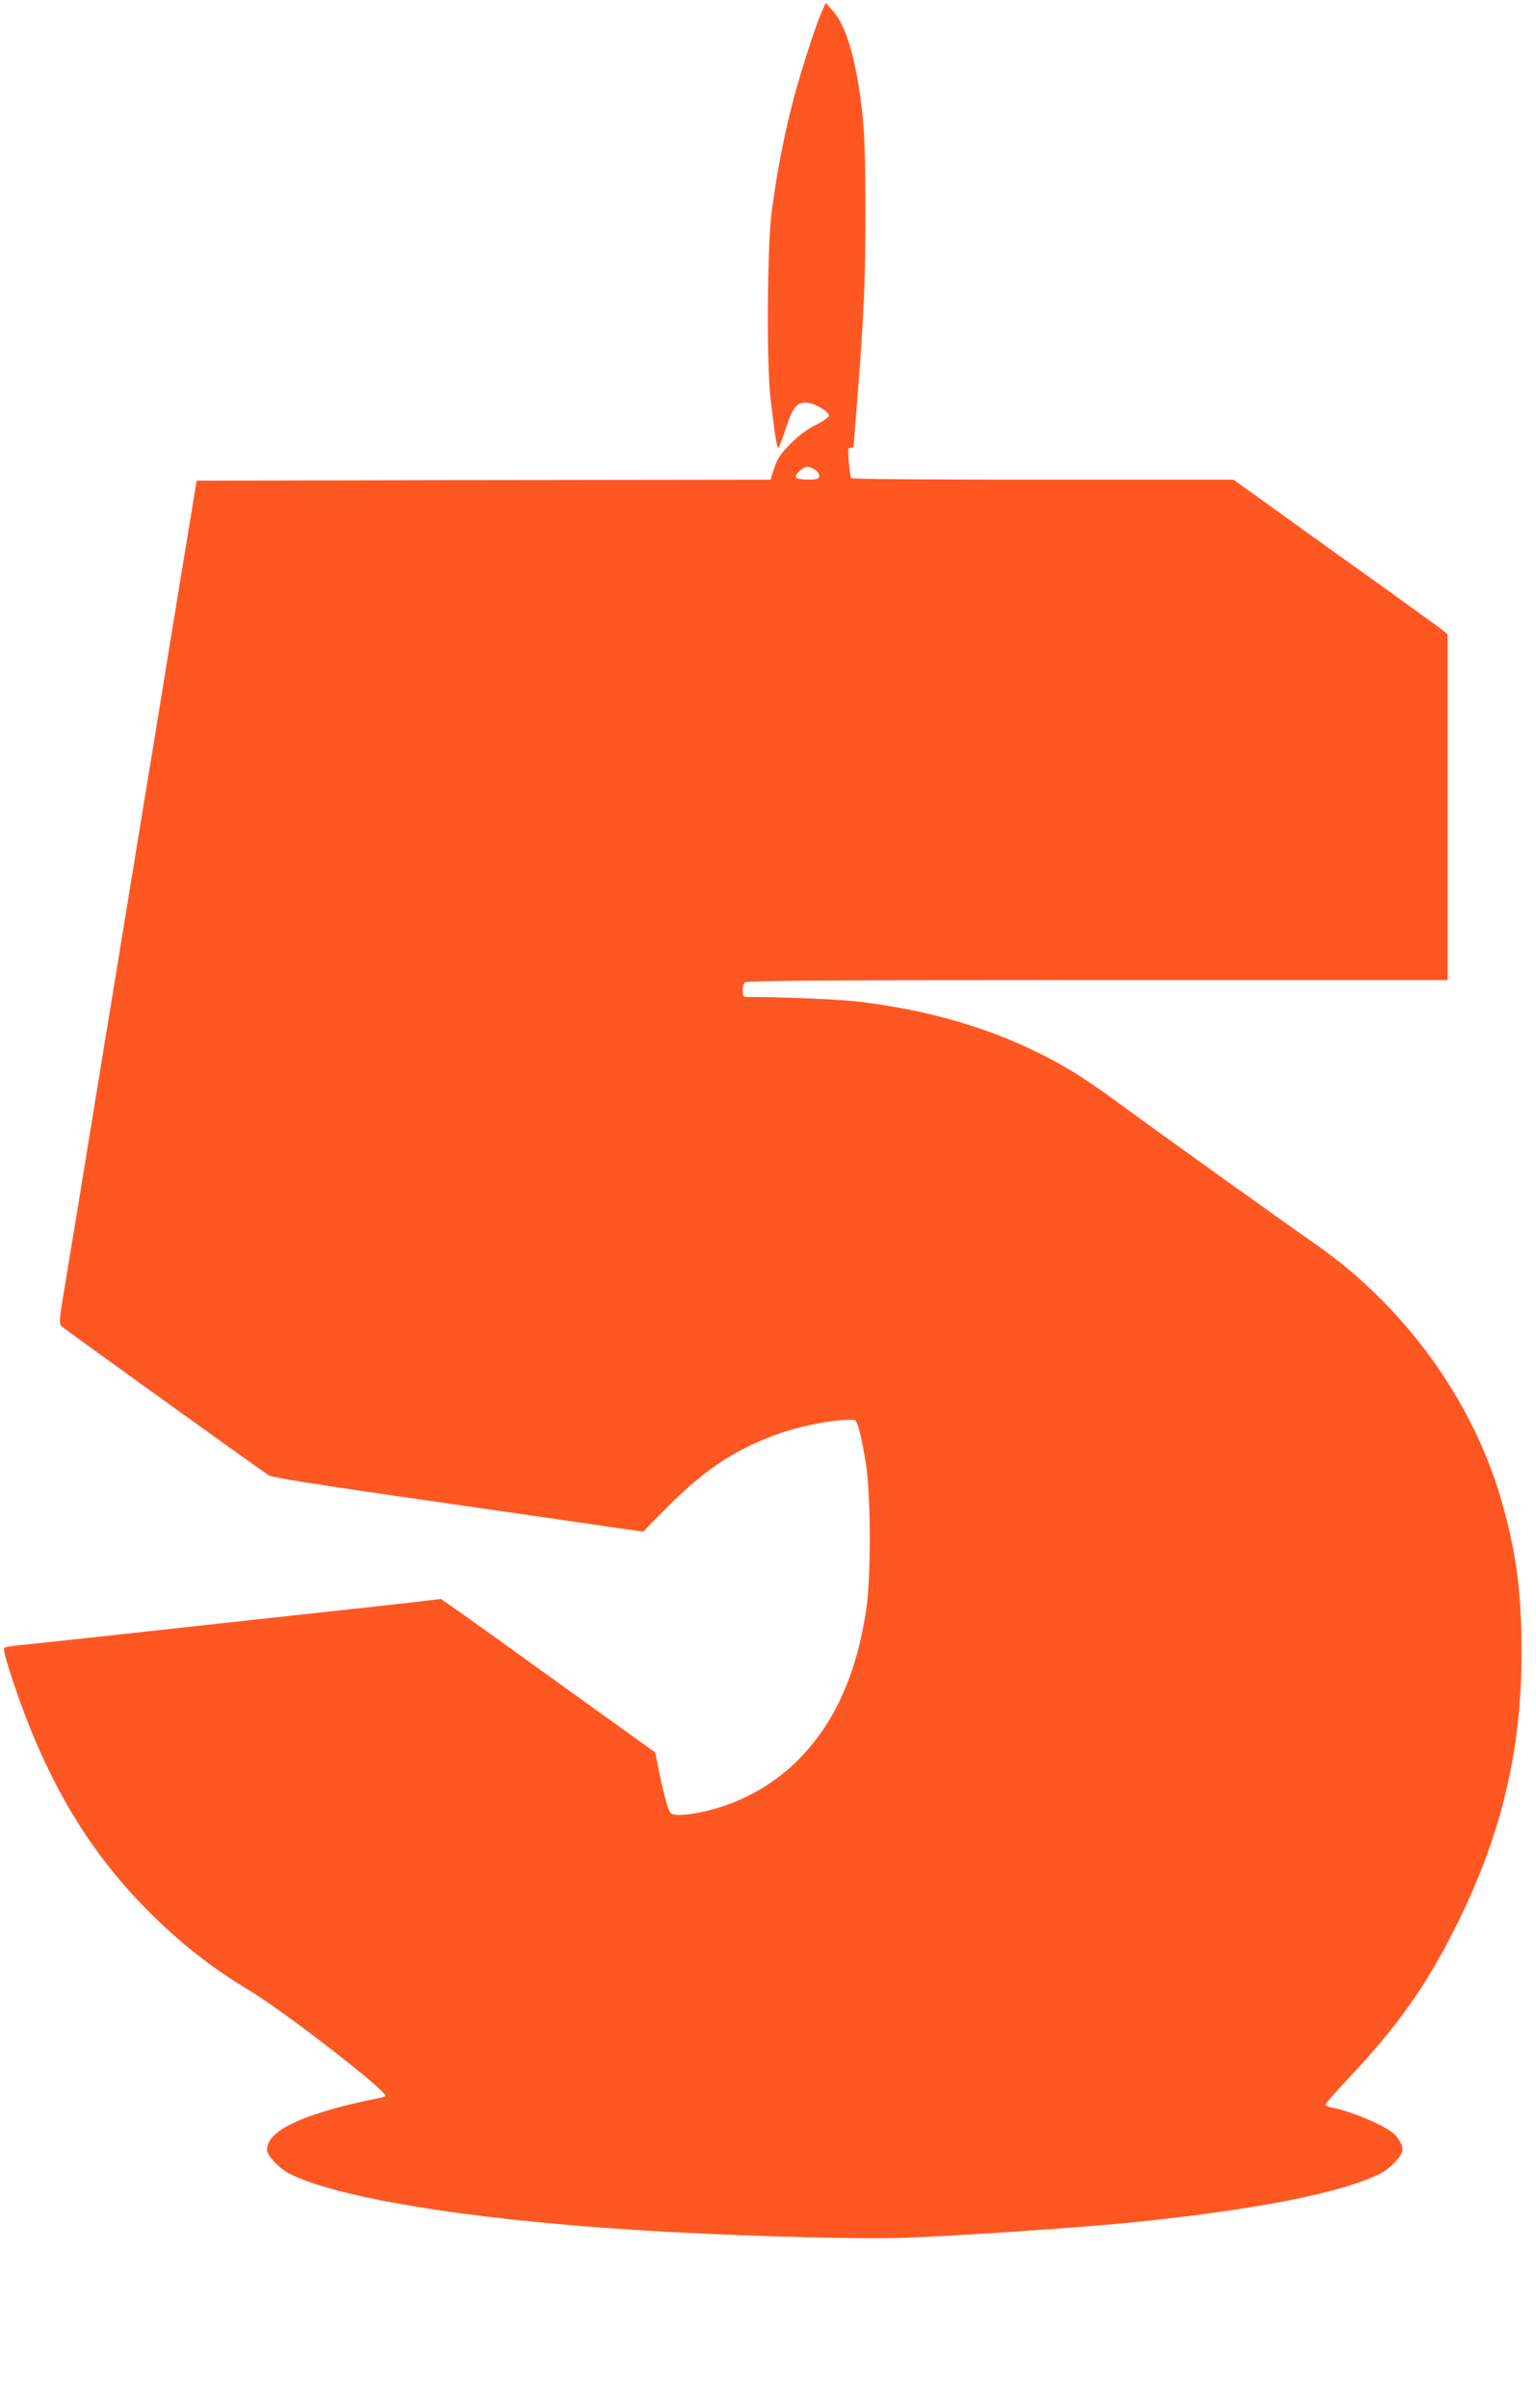
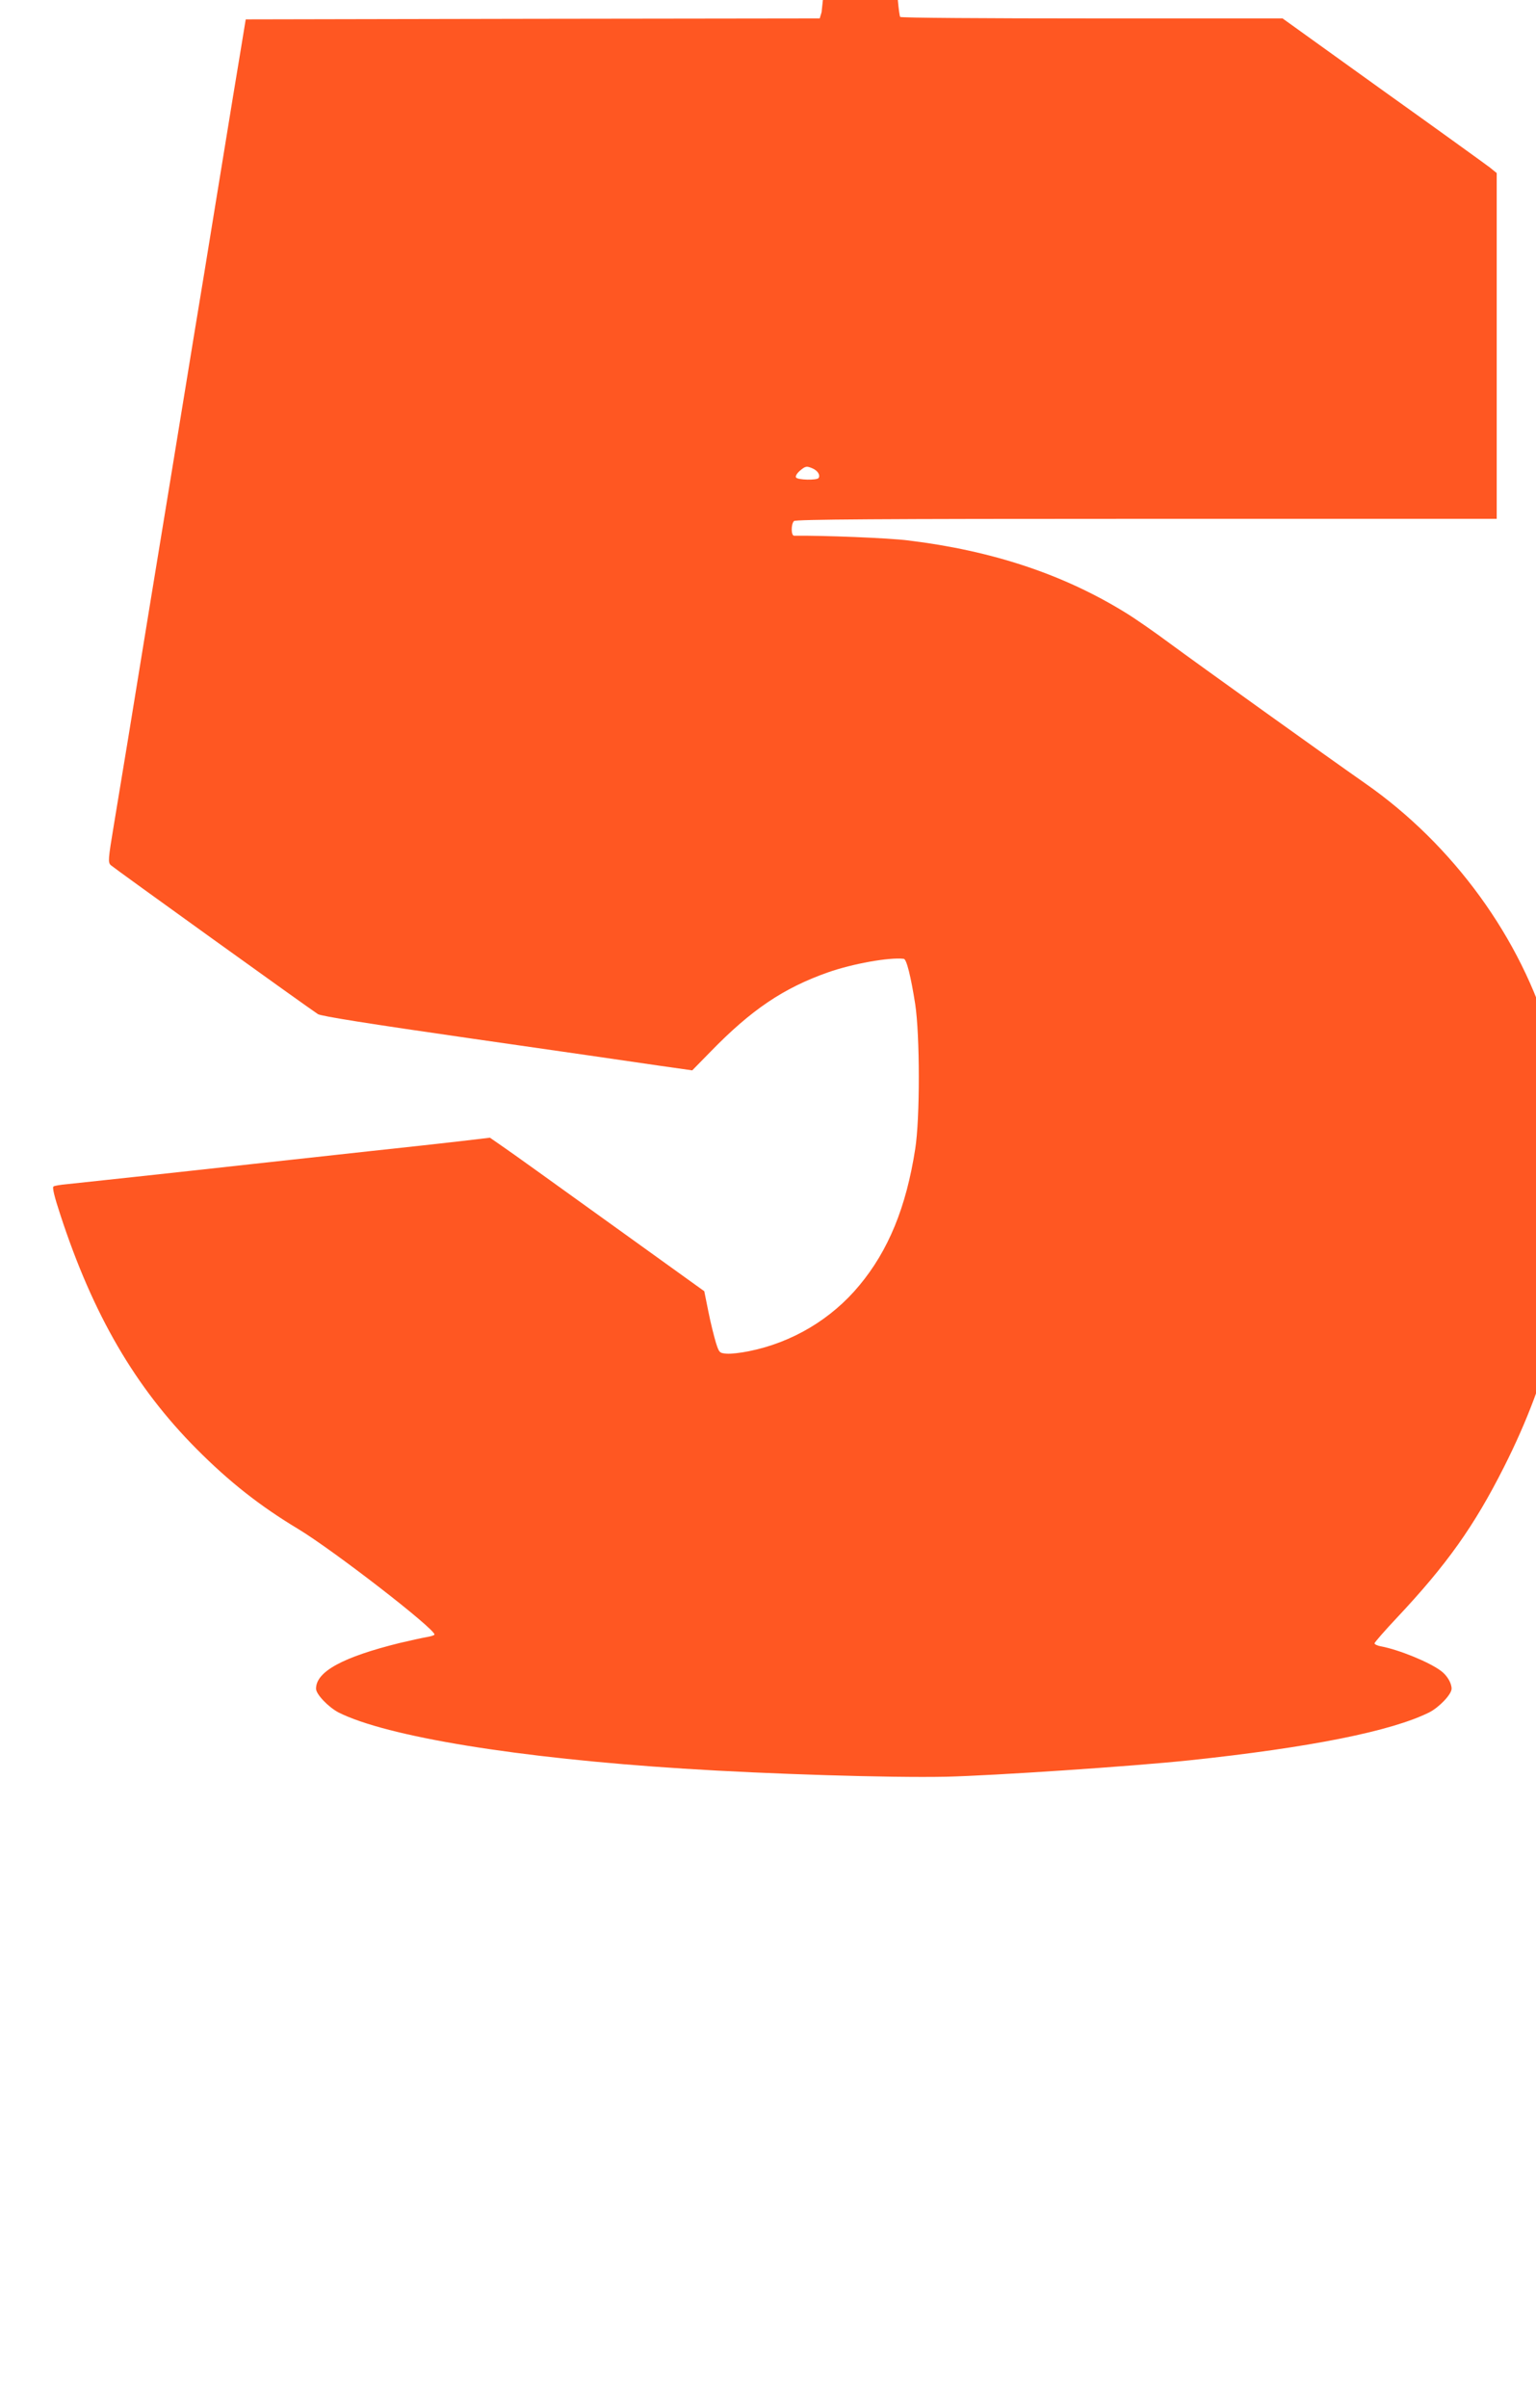
<svg xmlns="http://www.w3.org/2000/svg" version="1.0" width="817pt" height="1280pt" viewBox="0 0 817 1280" preserveAspectRatio="xMidYMid meet">
  <g transform="translate(0,1280) scale(0.1,-0.1)" fill="#ff5722" stroke="none">
-     <path d="M4370 12735 c-39 -90 -127 -367 -163 -515 -45 -180 -80 -371 -104 -560 -22 -181 -26 -798 -5 -975 21 -180 34 -265 41 -265 4 0 21 44 39 98 38 116 58 142 109 142 41 0 123 -47 122 -70 0 -8 -30 -29 -67 -47 -43 -21 -91 -56 -132 -97 -62 -60 -79 -88 -101 -163 l-10 -33 -1527 -2 -1526 -3 -32 -195 c-18 -107 -53 -321 -78 -475 -25 -154 -75 -458 -110 -675 -36 -217 -79 -480 -96 -585 -17 -104 -55 -338 -85 -520 -30 -181 -77 -469 -105 -640 -92 -566 -161 -988 -195 -1190 -31 -186 -32 -201 -17 -216 16 -15 1048 -757 1102 -792 17 -11 269 -51 825 -131 440 -63 882 -127 983 -142 l183 -26 97 99 c217 223 387 338 625 422 131 46 325 81 403 72 15 -1 38 -94 61 -241 25 -164 26 -606 0 -770 -48 -310 -143 -540 -297 -725 -149 -180 -358 -304 -588 -350 -44 -9 -97 -15 -118 -13 -38 3 -40 5 -57 58 -9 30 -28 104 -40 165 l-22 109 -505 363 c-278 200 -534 384 -570 408 l-65 45 -170 -20 c-93 -11 -298 -33 -455 -50 -157 -17 -445 -49 -640 -70 -414 -46 -899 -98 -985 -107 -33 -3 -65 -8 -71 -12 -8 -4 3 -51 36 -151 174 -532 398 -916 724 -1244 175 -176 338 -304 541 -426 190 -115 725 -529 725 -561 0 -4 -19 -10 -43 -14 -23 -4 -87 -18 -142 -31 -303 -75 -445 -152 -445 -243 0 -30 66 -98 119 -126 256 -129 955 -243 1836 -299 450 -29 1099 -49 1395 -43 253 6 988 55 1293 87 644 68 1077 155 1278 255 53 27 119 96 119 126 0 30 -24 71 -57 95 -63 47 -223 112 -318 130 -19 3 -35 11 -35 16 0 5 54 67 119 136 266 283 411 487 570 802 244 483 354 937 354 1465 0 326 -28 538 -109 815 -153 529 -515 1027 -984 1354 -205 143 -898 640 -1035 741 -82 61 -191 137 -241 167 -331 204 -710 329 -1154 383 -102 13 -451 27 -607 25 -17 0 -17 62 -1 78 9 9 439 12 1875 12 l1863 0 0 919 0 919 -37 30 c-21 16 -277 201 -570 410 l-532 382 -1015 0 c-558 0 -1017 3 -1019 8 -3 4 -8 42 -12 85 -6 67 -5 77 9 77 9 0 16 2 16 5 0 3 9 117 20 253 35 441 44 651 43 1017 0 261 -5 399 -16 501 -32 284 -84 464 -157 546 l-38 43 -22 -50z m-46 -2426 c26 -12 40 -35 30 -50 -8 -13 -112 -11 -120 3 -4 6 4 21 20 35 31 26 36 27 70 12z" />
+     <path d="M4370 12735 l-10 -33 -1527 -2 -1526 -3 -32 -195 c-18 -107 -53 -321 -78 -475 -25 -154 -75 -458 -110 -675 -36 -217 -79 -480 -96 -585 -17 -104 -55 -338 -85 -520 -30 -181 -77 -469 -105 -640 -92 -566 -161 -988 -195 -1190 -31 -186 -32 -201 -17 -216 16 -15 1048 -757 1102 -792 17 -11 269 -51 825 -131 440 -63 882 -127 983 -142 l183 -26 97 99 c217 223 387 338 625 422 131 46 325 81 403 72 15 -1 38 -94 61 -241 25 -164 26 -606 0 -770 -48 -310 -143 -540 -297 -725 -149 -180 -358 -304 -588 -350 -44 -9 -97 -15 -118 -13 -38 3 -40 5 -57 58 -9 30 -28 104 -40 165 l-22 109 -505 363 c-278 200 -534 384 -570 408 l-65 45 -170 -20 c-93 -11 -298 -33 -455 -50 -157 -17 -445 -49 -640 -70 -414 -46 -899 -98 -985 -107 -33 -3 -65 -8 -71 -12 -8 -4 3 -51 36 -151 174 -532 398 -916 724 -1244 175 -176 338 -304 541 -426 190 -115 725 -529 725 -561 0 -4 -19 -10 -43 -14 -23 -4 -87 -18 -142 -31 -303 -75 -445 -152 -445 -243 0 -30 66 -98 119 -126 256 -129 955 -243 1836 -299 450 -29 1099 -49 1395 -43 253 6 988 55 1293 87 644 68 1077 155 1278 255 53 27 119 96 119 126 0 30 -24 71 -57 95 -63 47 -223 112 -318 130 -19 3 -35 11 -35 16 0 5 54 67 119 136 266 283 411 487 570 802 244 483 354 937 354 1465 0 326 -28 538 -109 815 -153 529 -515 1027 -984 1354 -205 143 -898 640 -1035 741 -82 61 -191 137 -241 167 -331 204 -710 329 -1154 383 -102 13 -451 27 -607 25 -17 0 -17 62 -1 78 9 9 439 12 1875 12 l1863 0 0 919 0 919 -37 30 c-21 16 -277 201 -570 410 l-532 382 -1015 0 c-558 0 -1017 3 -1019 8 -3 4 -8 42 -12 85 -6 67 -5 77 9 77 9 0 16 2 16 5 0 3 9 117 20 253 35 441 44 651 43 1017 0 261 -5 399 -16 501 -32 284 -84 464 -157 546 l-38 43 -22 -50z m-46 -2426 c26 -12 40 -35 30 -50 -8 -13 -112 -11 -120 3 -4 6 4 21 20 35 31 26 36 27 70 12z" />
  </g>
</svg>